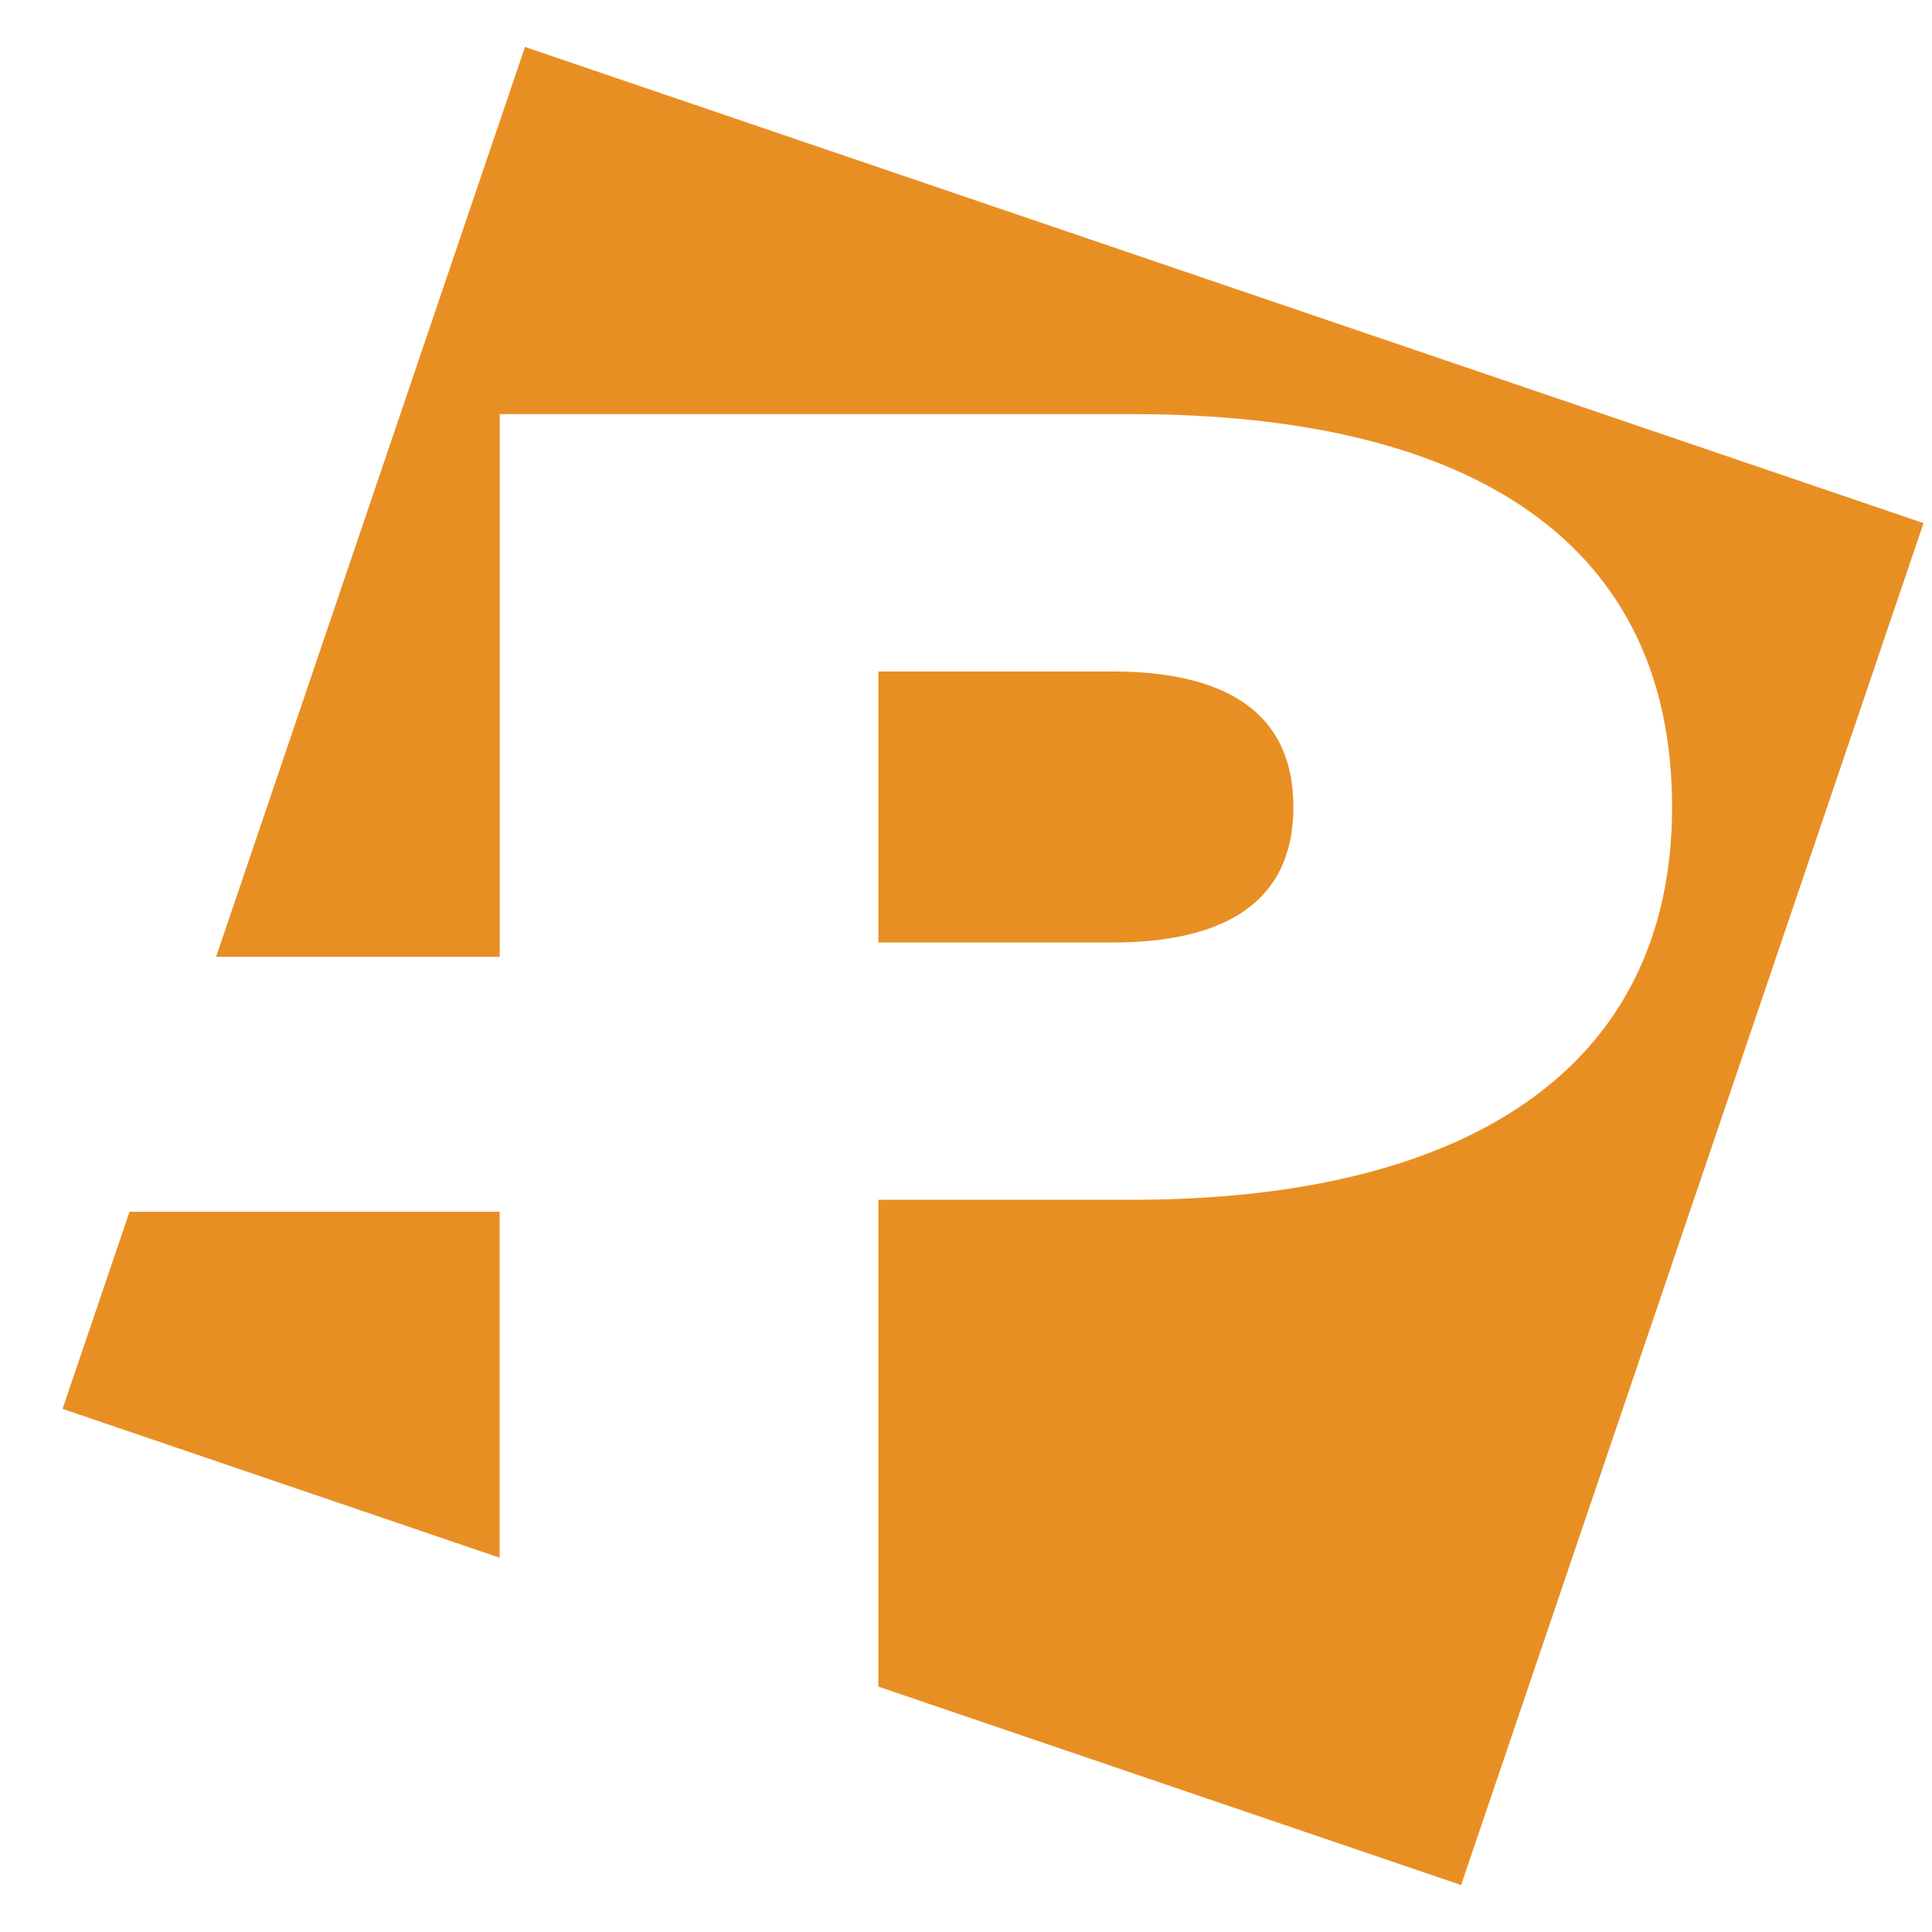
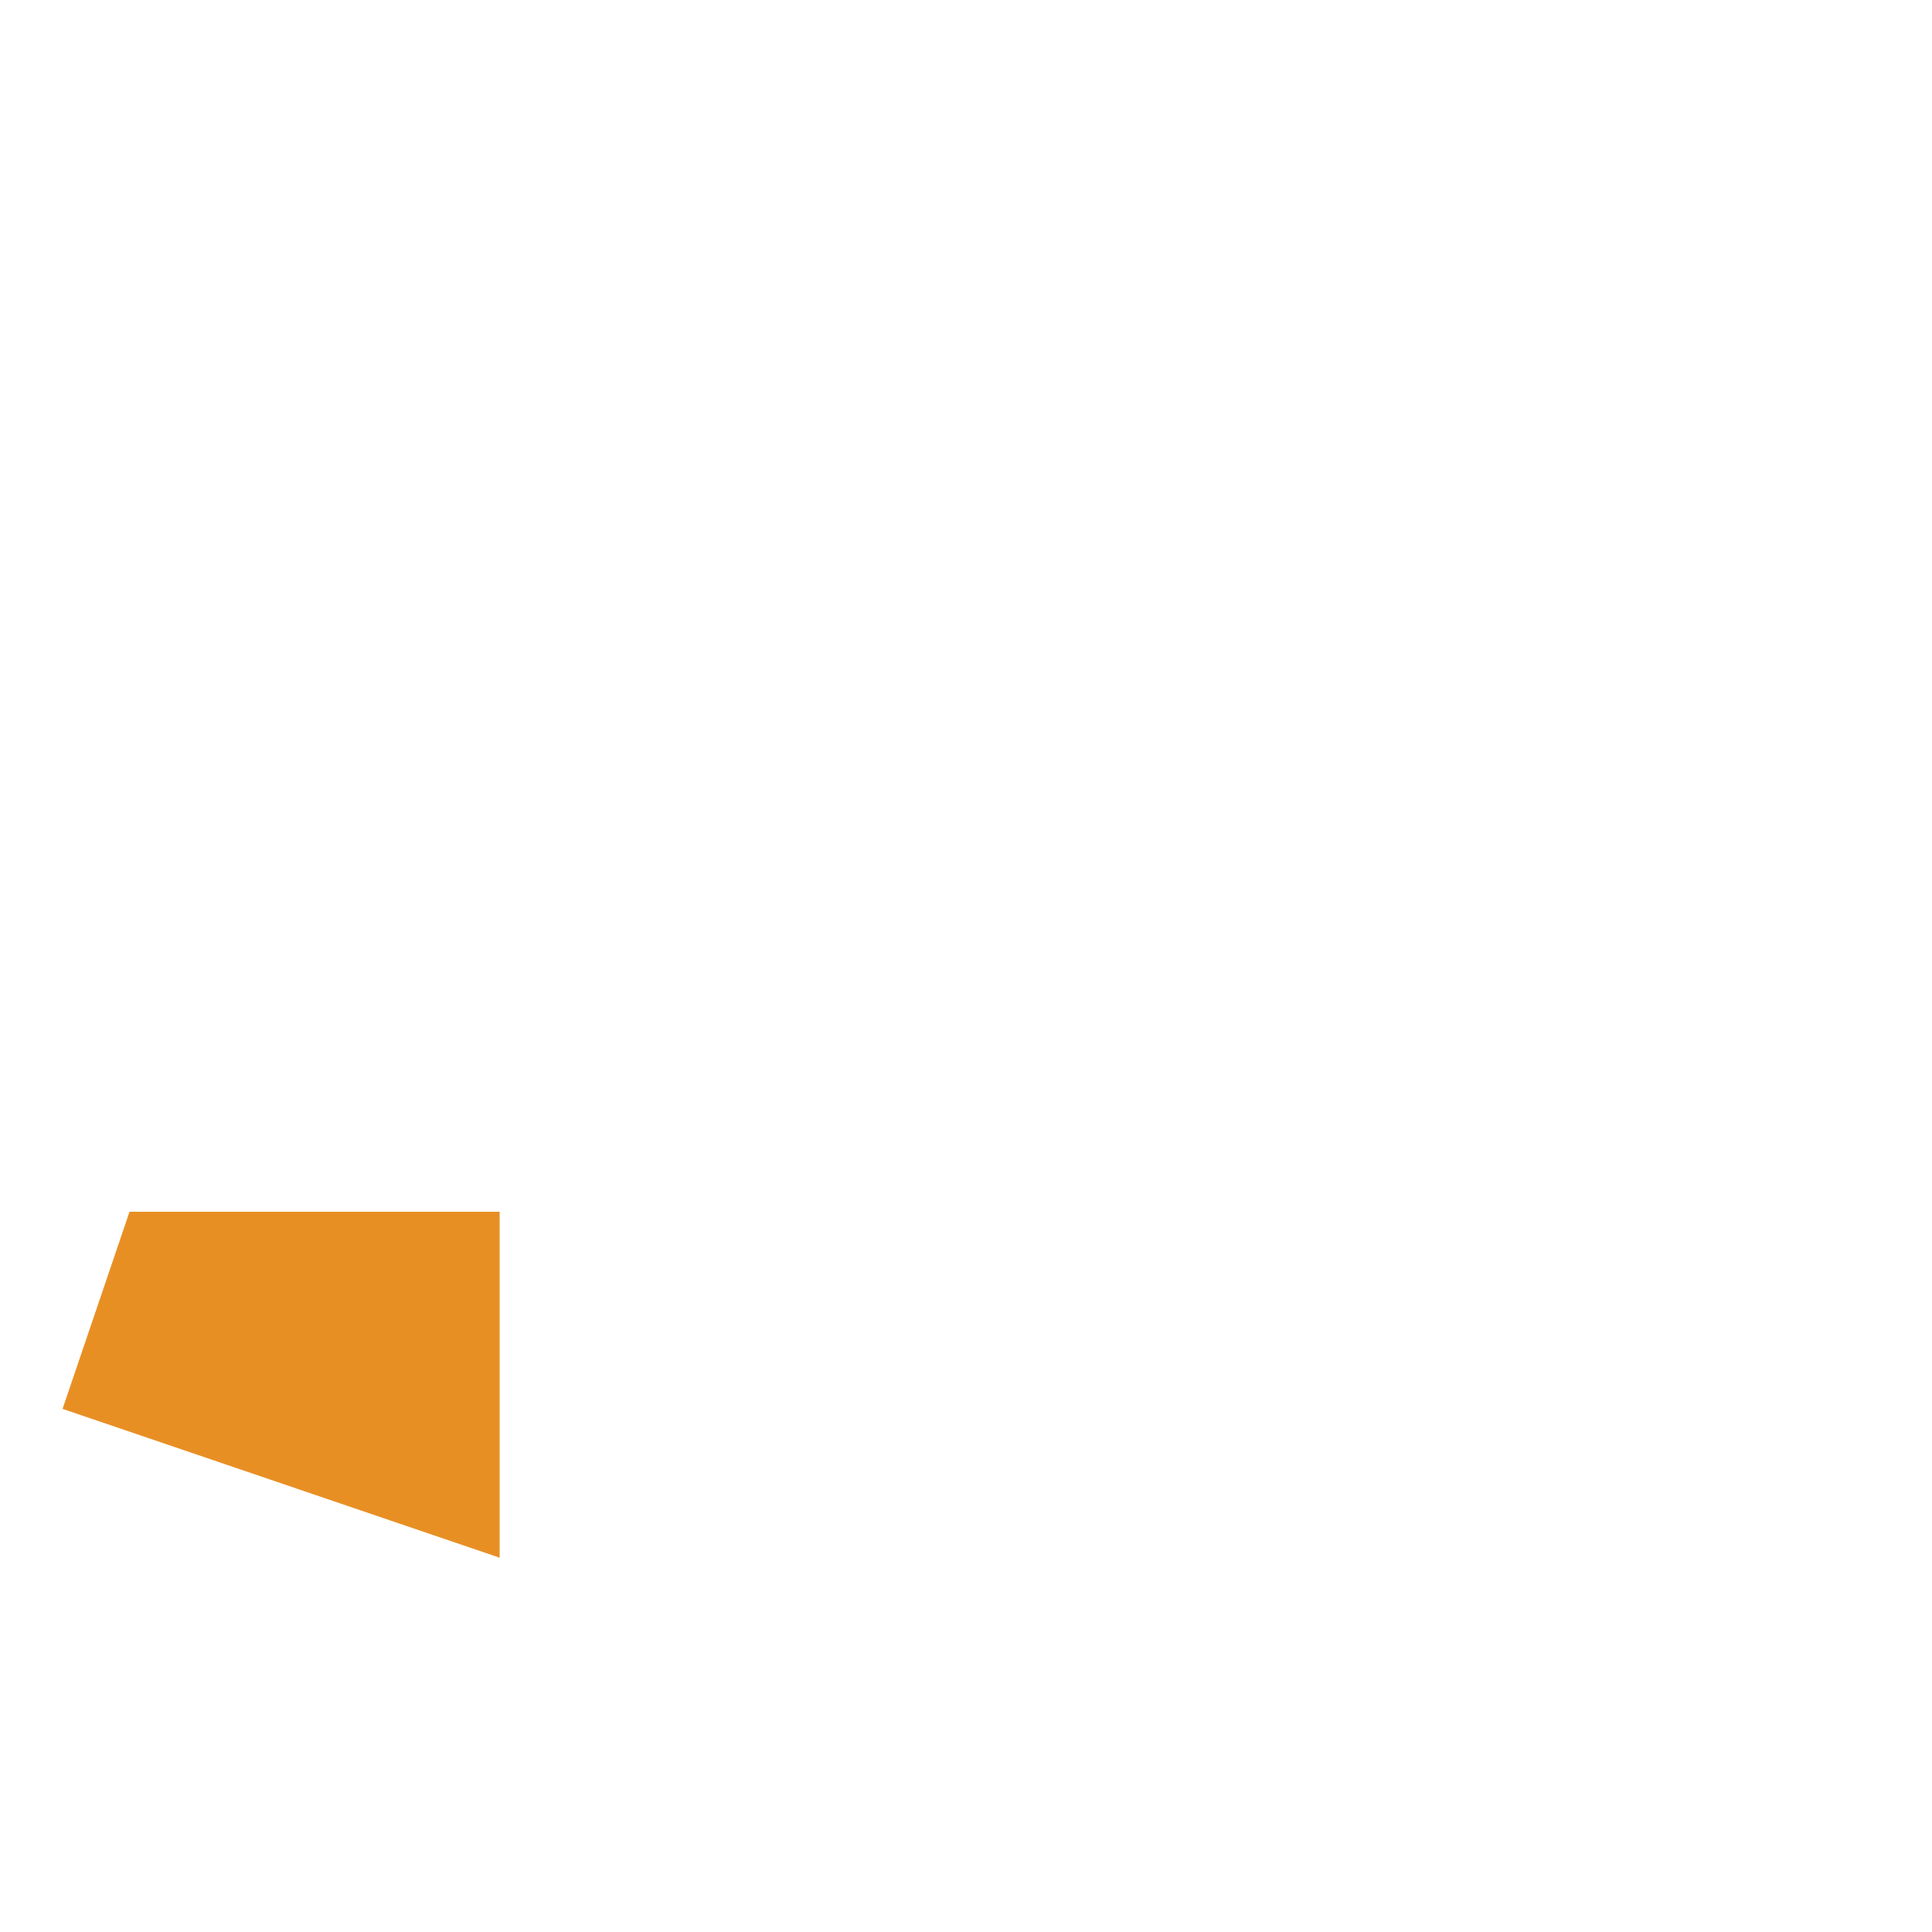
<svg xmlns="http://www.w3.org/2000/svg" version="1.1" width="26" height="26">
  <svg width="26" height="26" viewBox="0 0 26 26" fill="none">
    <path d="M6.724 16.307H1.743L0.842 18.96L6.724 20.963V16.307Z" fill="#E88F24" />
-     <path d="M7.065 0.632L2.908 12.877H6.725V5.573H15.235C19.844 5.573 22.502 7.328 22.502 10.86C22.502 14.391 19.722 16.146 15.235 16.146H11.821V22.698L19.663 25.368L25.886 7.04L7.065 0.632Z" fill="#E88F24" />
-     <path d="M17.406 10.86C17.406 9.543 16.43 9.036 14.967 9.036H11.821V12.684H14.967C16.43 12.684 17.406 12.176 17.406 10.86Z" fill="#E88F24" />
  </svg>
  <style>@media (prefers-color-scheme: light) { :root { filter: none; } }
@media (prefers-color-scheme: dark) { :root { filter: none; } }
</style>
</svg>